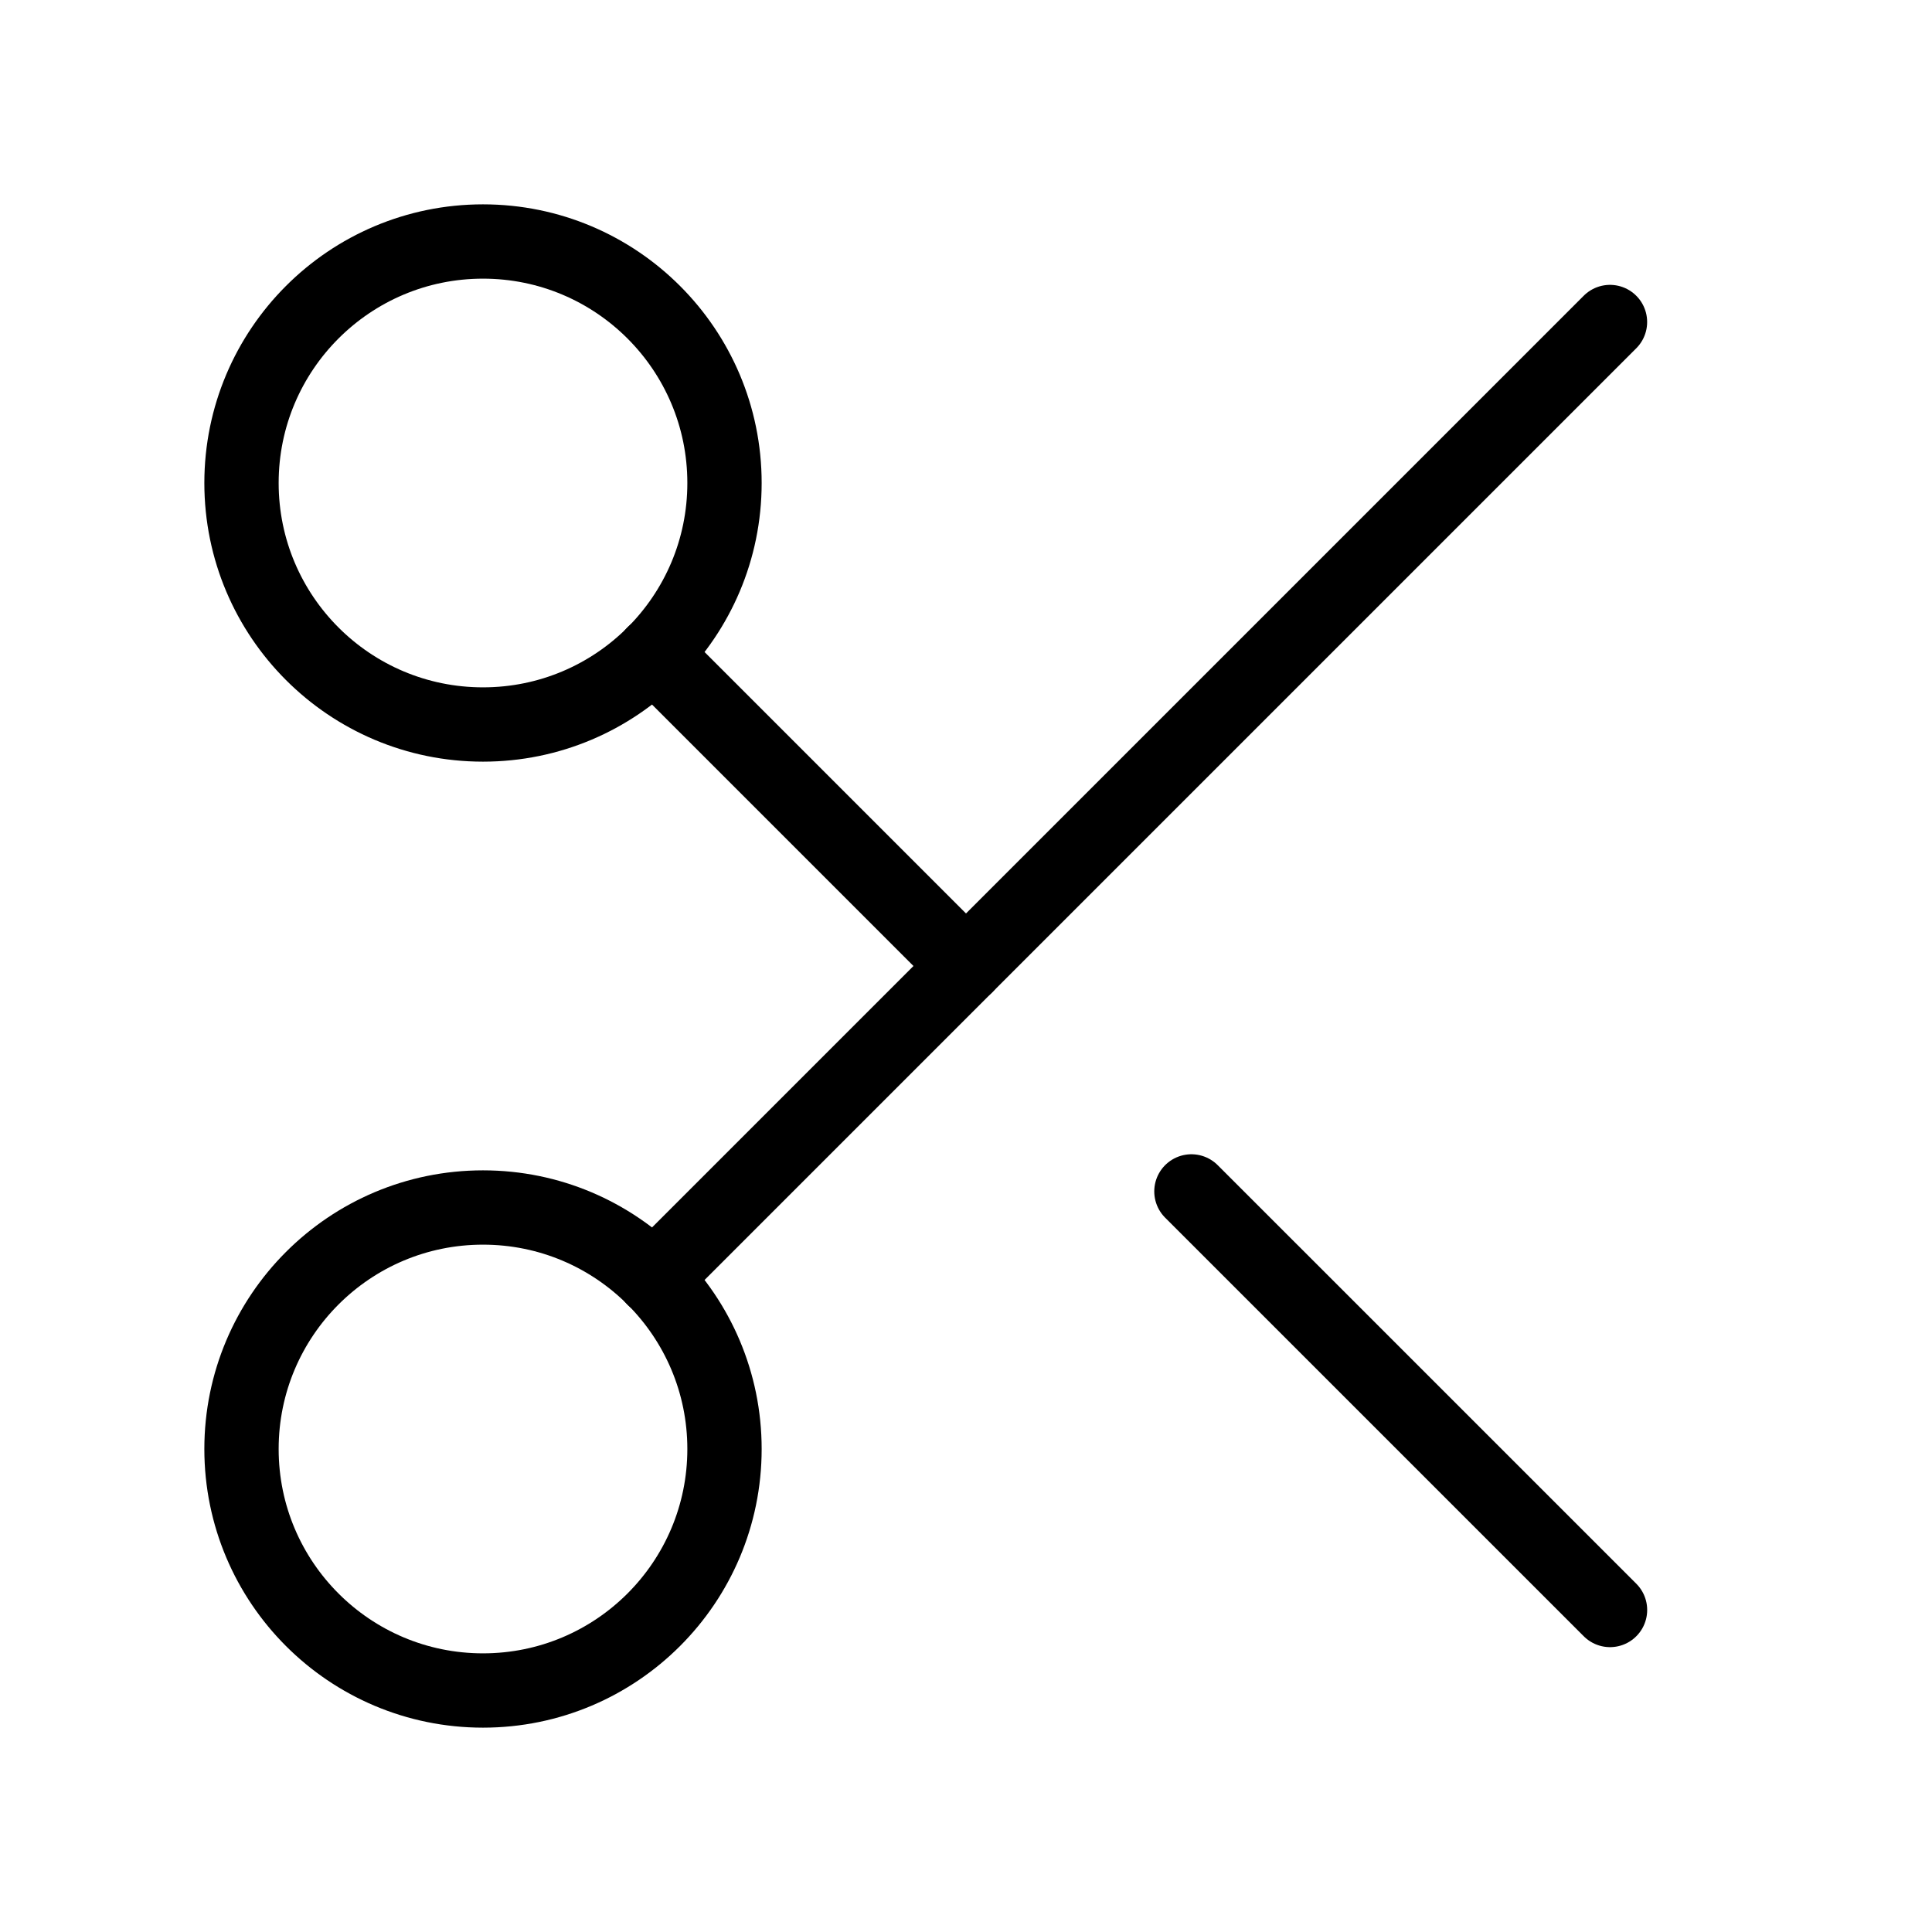
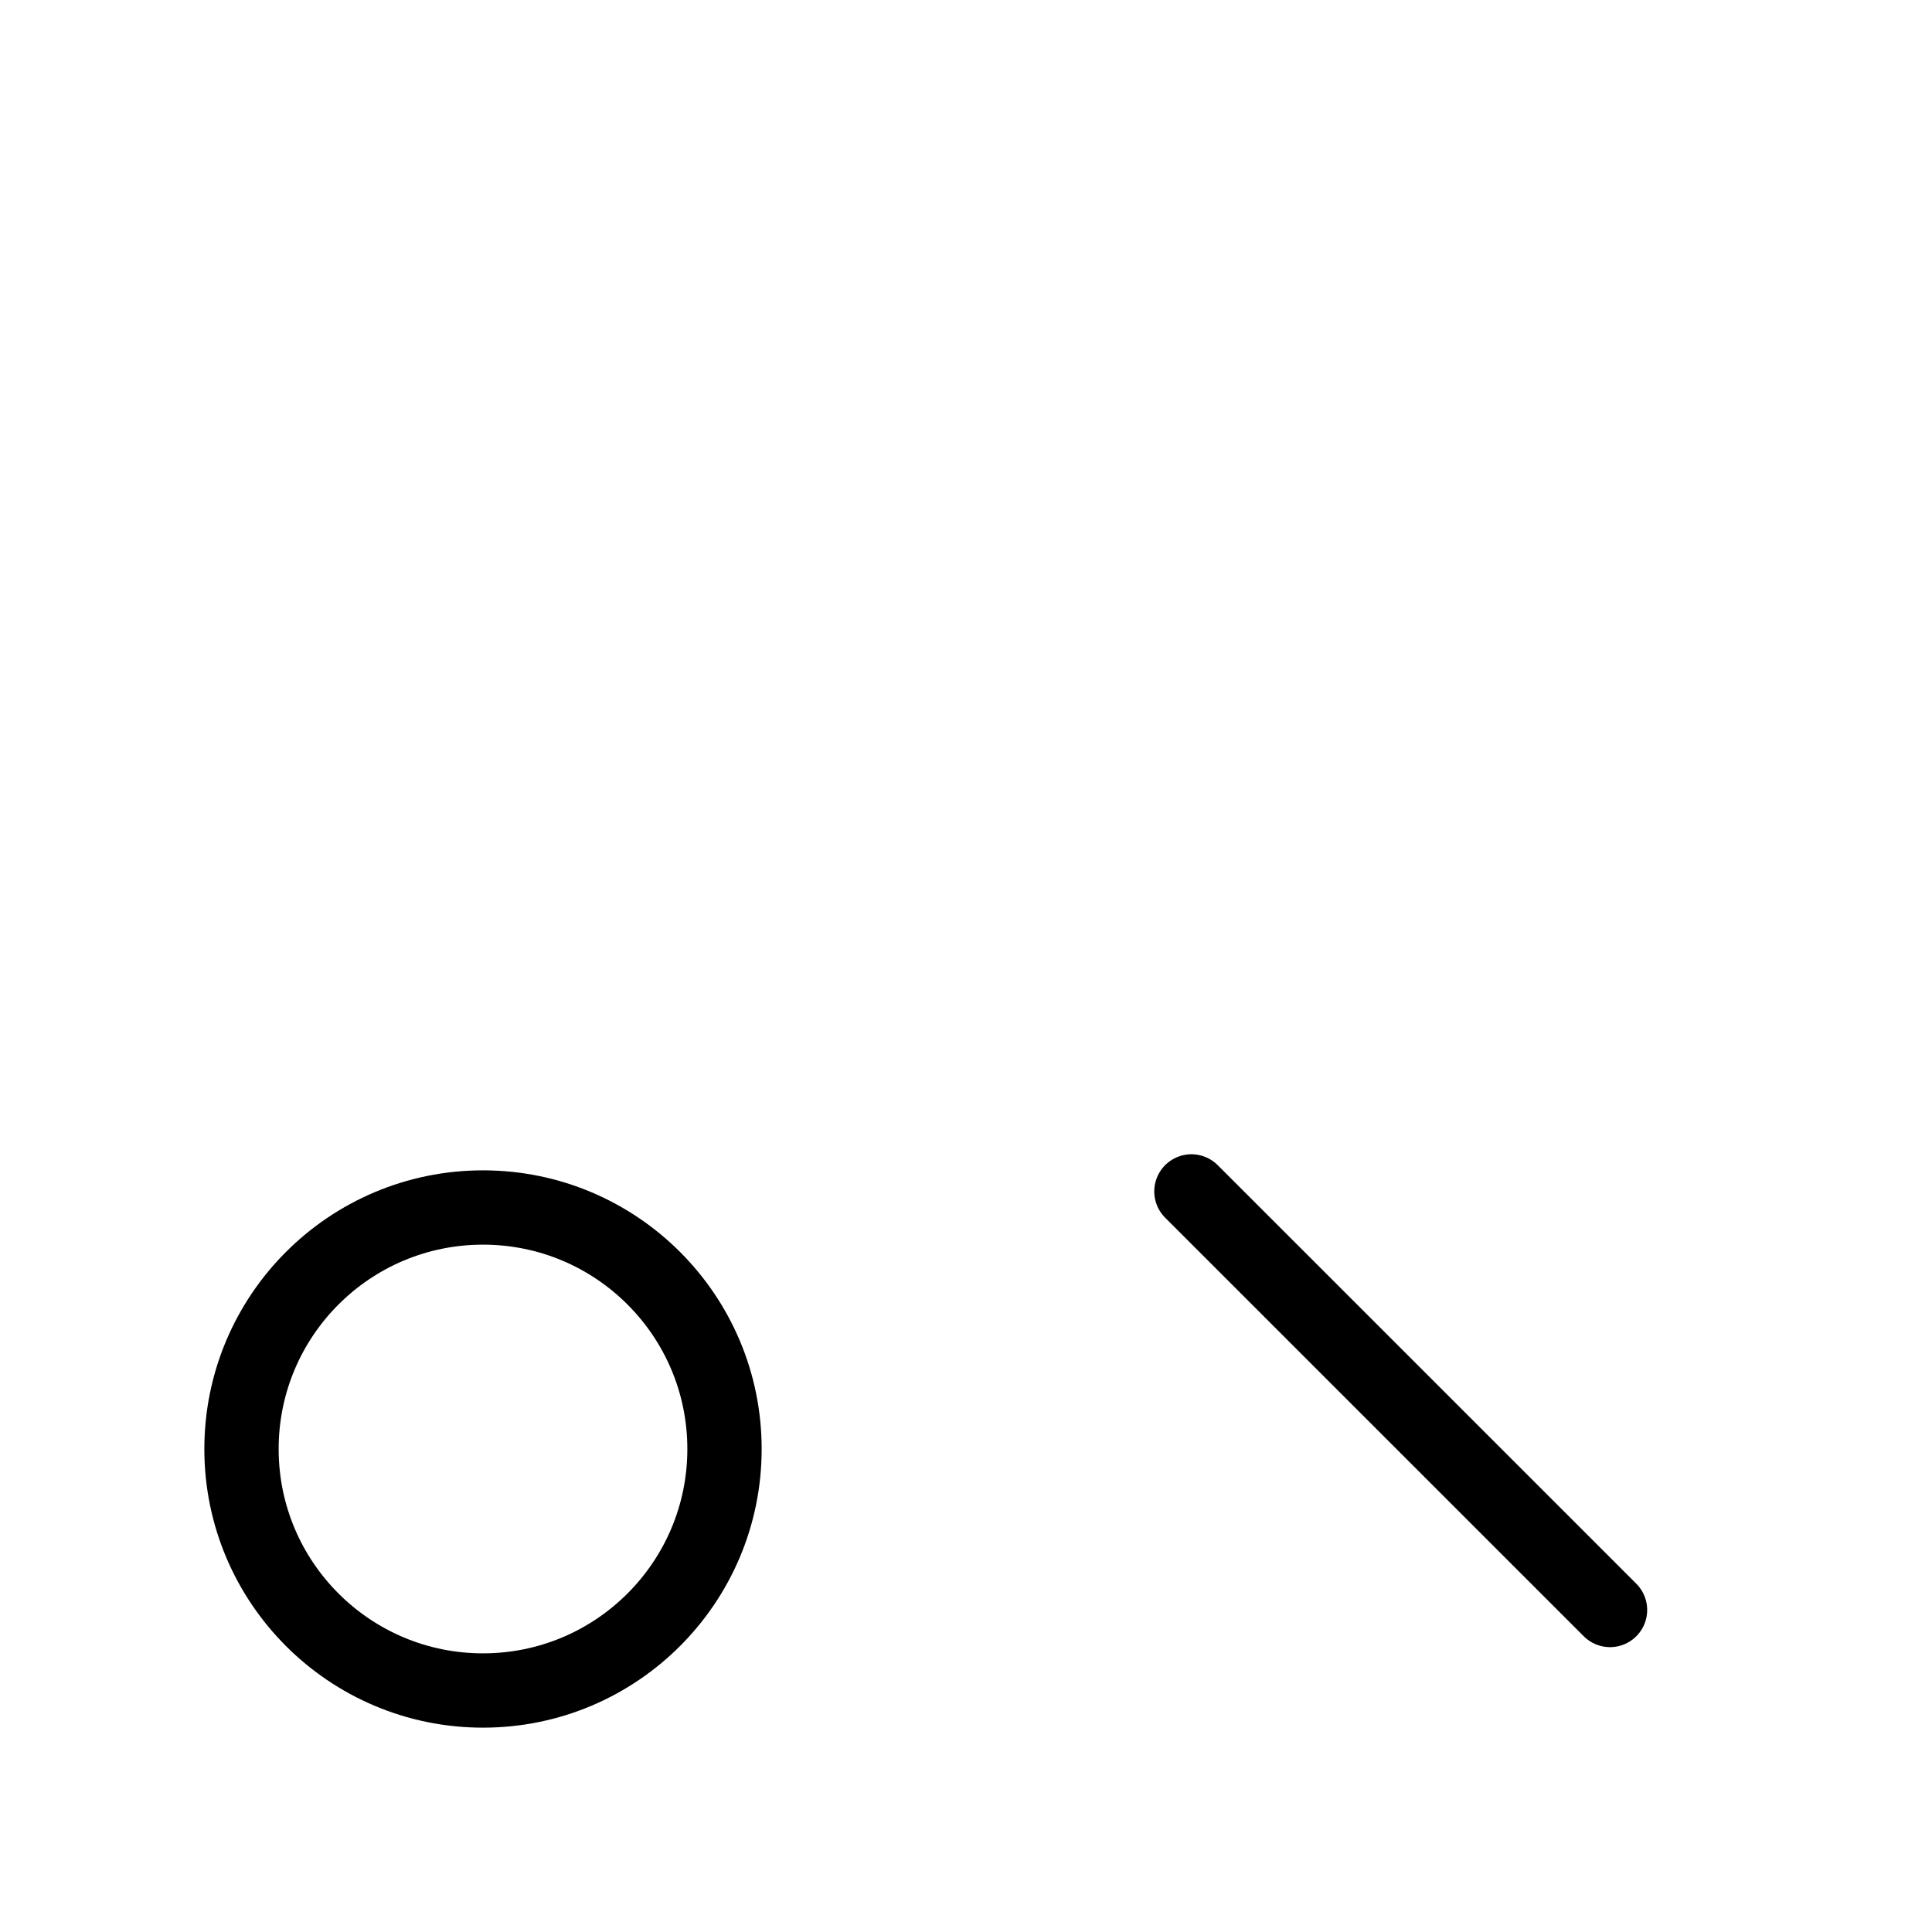
<svg xmlns="http://www.w3.org/2000/svg" width="52" height="52" viewBox="0 0 52 52" fill="none">
-   <path d="M13 19.5C16.59 19.5 19.5 16.59 19.5 13C19.5 9.41 16.59 6.5 13 6.5C9.41 6.5 6.5 9.41 6.5 13C6.5 16.59 9.41 19.5 13 19.5Z" stroke="black" stroke-width="2" stroke-linecap="round" stroke-linejoin="round" />
-   <path d="M17.593 17.593L26 26" stroke="black" stroke-width="2" stroke-linecap="round" stroke-linejoin="round" />
-   <path d="M43.333 8.667L17.593 34.407" stroke="black" stroke-width="2" stroke-linecap="round" stroke-linejoin="round" />
  <path d="M13 45.5C16.59 45.5 19.5 42.59 19.5 39C19.5 35.41 16.59 32.5 13 32.5C9.41 32.5 6.5 35.41 6.5 39C6.5 42.59 9.41 45.5 13 45.5Z" stroke="black" stroke-width="2" stroke-linecap="round" stroke-linejoin="round" />
  <path d="M32.067 32.067L43.334 43.333" stroke="black" stroke-width="2" stroke-linecap="round" stroke-linejoin="round" />
</svg>